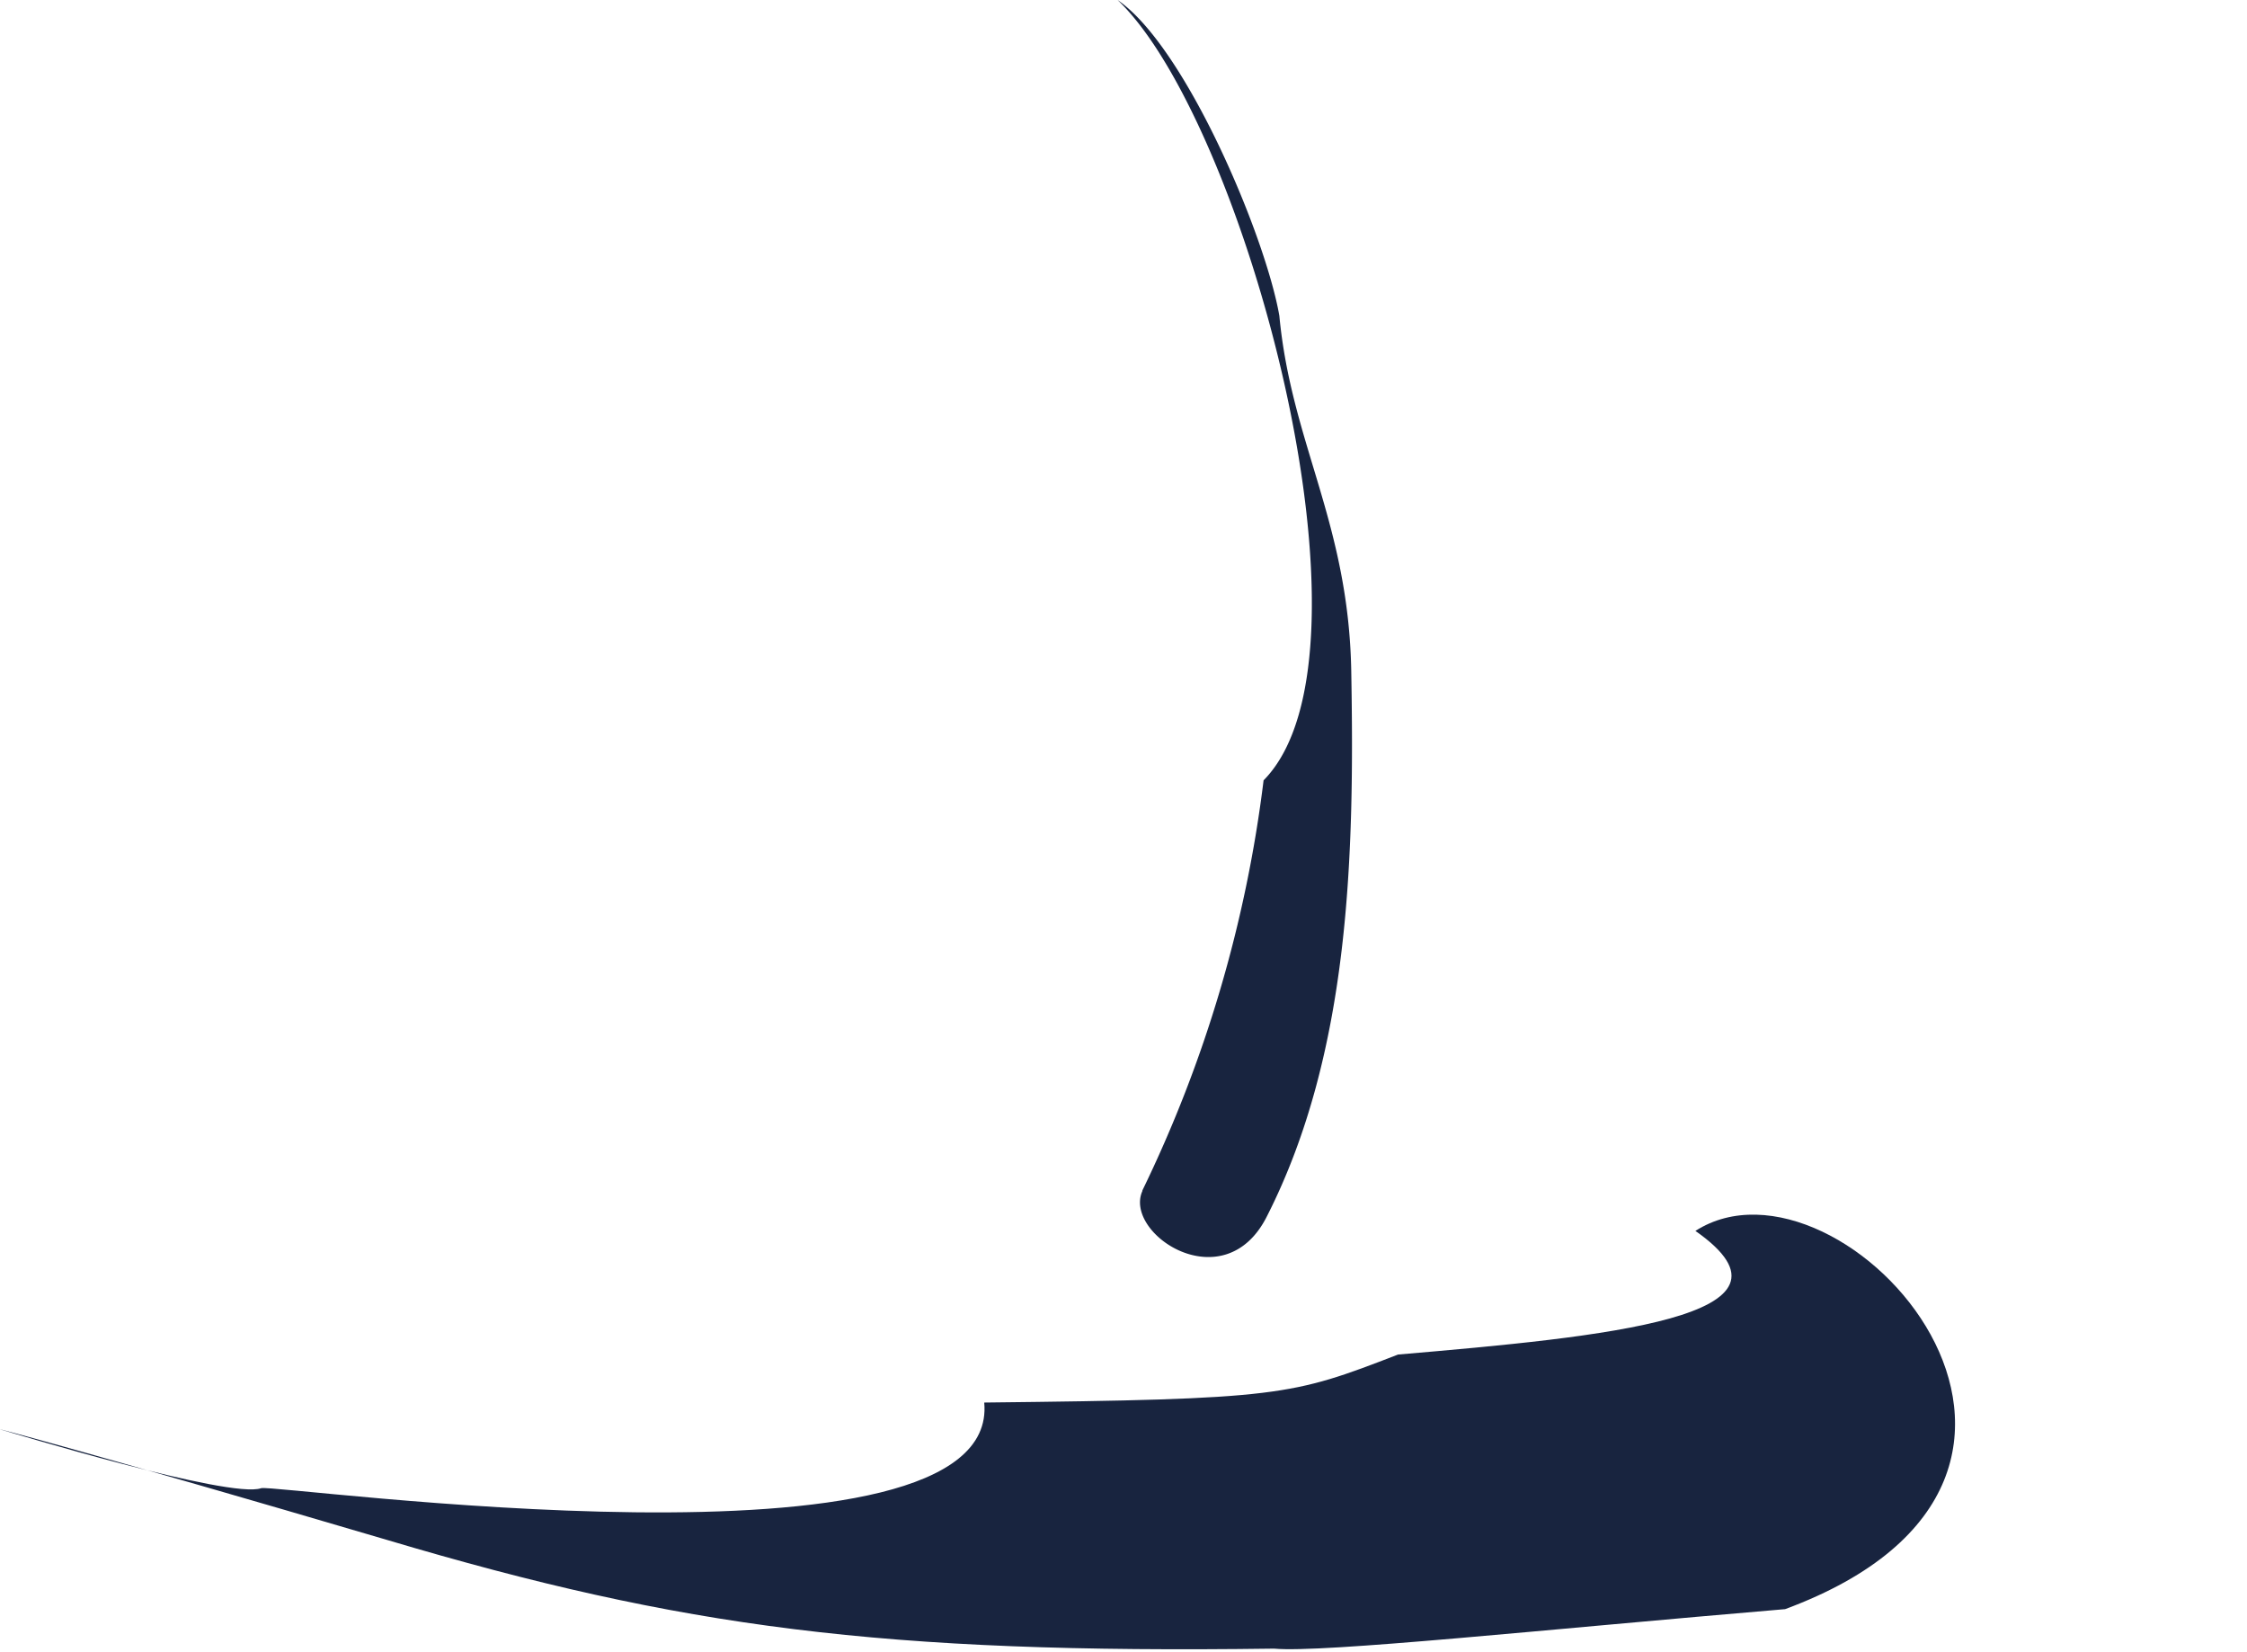
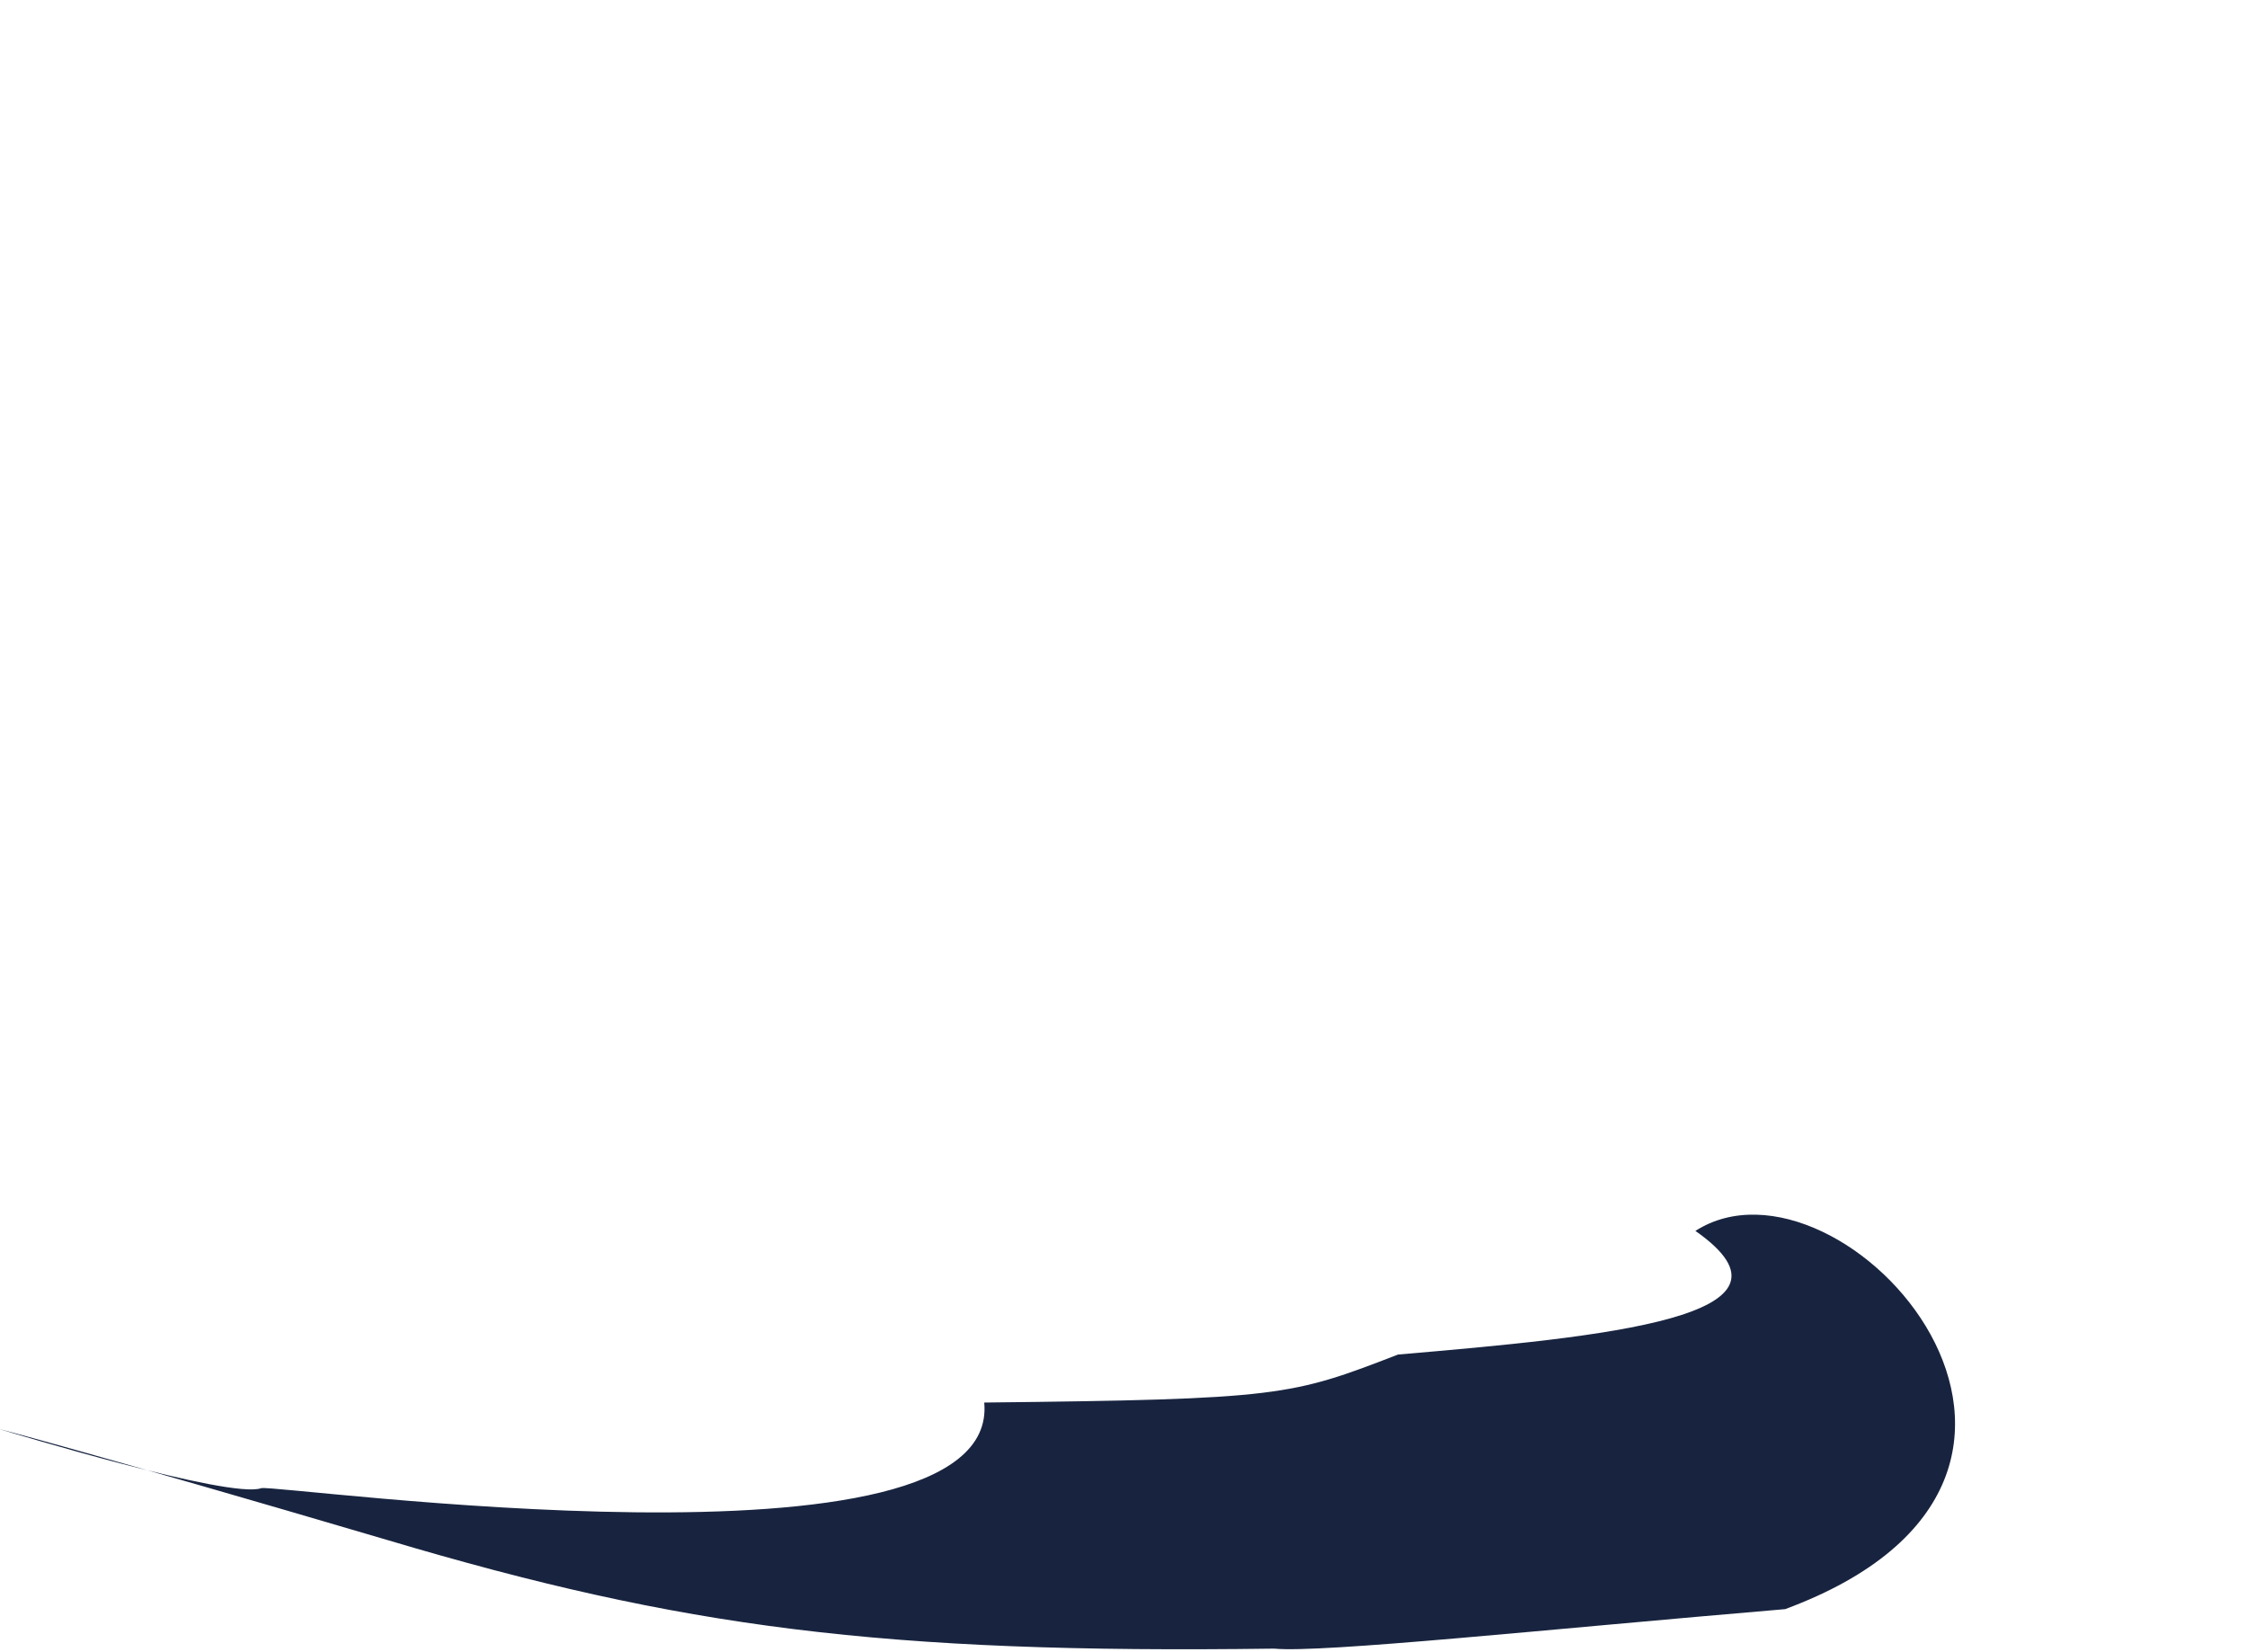
<svg xmlns="http://www.w3.org/2000/svg" width="50" height="36.758" viewBox="0 0 50 36.758">
  <defs>
    <style>
      .cls-1 {
        fill: #18243f;
      }
    </style>
  </defs>
  <g id="logo" transform="translate(-3.007 -12.27)">
    <path id="Path_22" data-name="Path 22" class="cls-1" d="M42.721,29.3c-5.342.452-10.292.979-11.363.878-8.723.118-13.187-.468-19.732-2.417-6.545-1.929-8.8-2.516-8.608-2.46s5.11,1.553,5.8,1.307c.321-.1,16.469,2.165,16.09-1.906,6.6-.072,6.823-.147,9.208-1.068,4.583-.393,9.355-.835,6.617-2.751,3.266-2.093,10.03,5.444,1.992,8.418" transform="translate(0 18.777)" />
-     <path id="Path_23" data-name="Path 23" class="cls-1" d="M11.153,38.766c-.439.953,1.818,2.46,2.768.57,1.861-3.659,1.949-8.094,1.877-12.133-.059-3.3-1.333-5.067-1.6-7.907-.308-1.769-2.08-5.984-3.6-7.026,2.824,2.679,6.043,14.537,3.249,17.364a28.934,28.934,0,0,1-2.7,9.132" transform="translate(17.277 0)" />
  </g>
</svg>